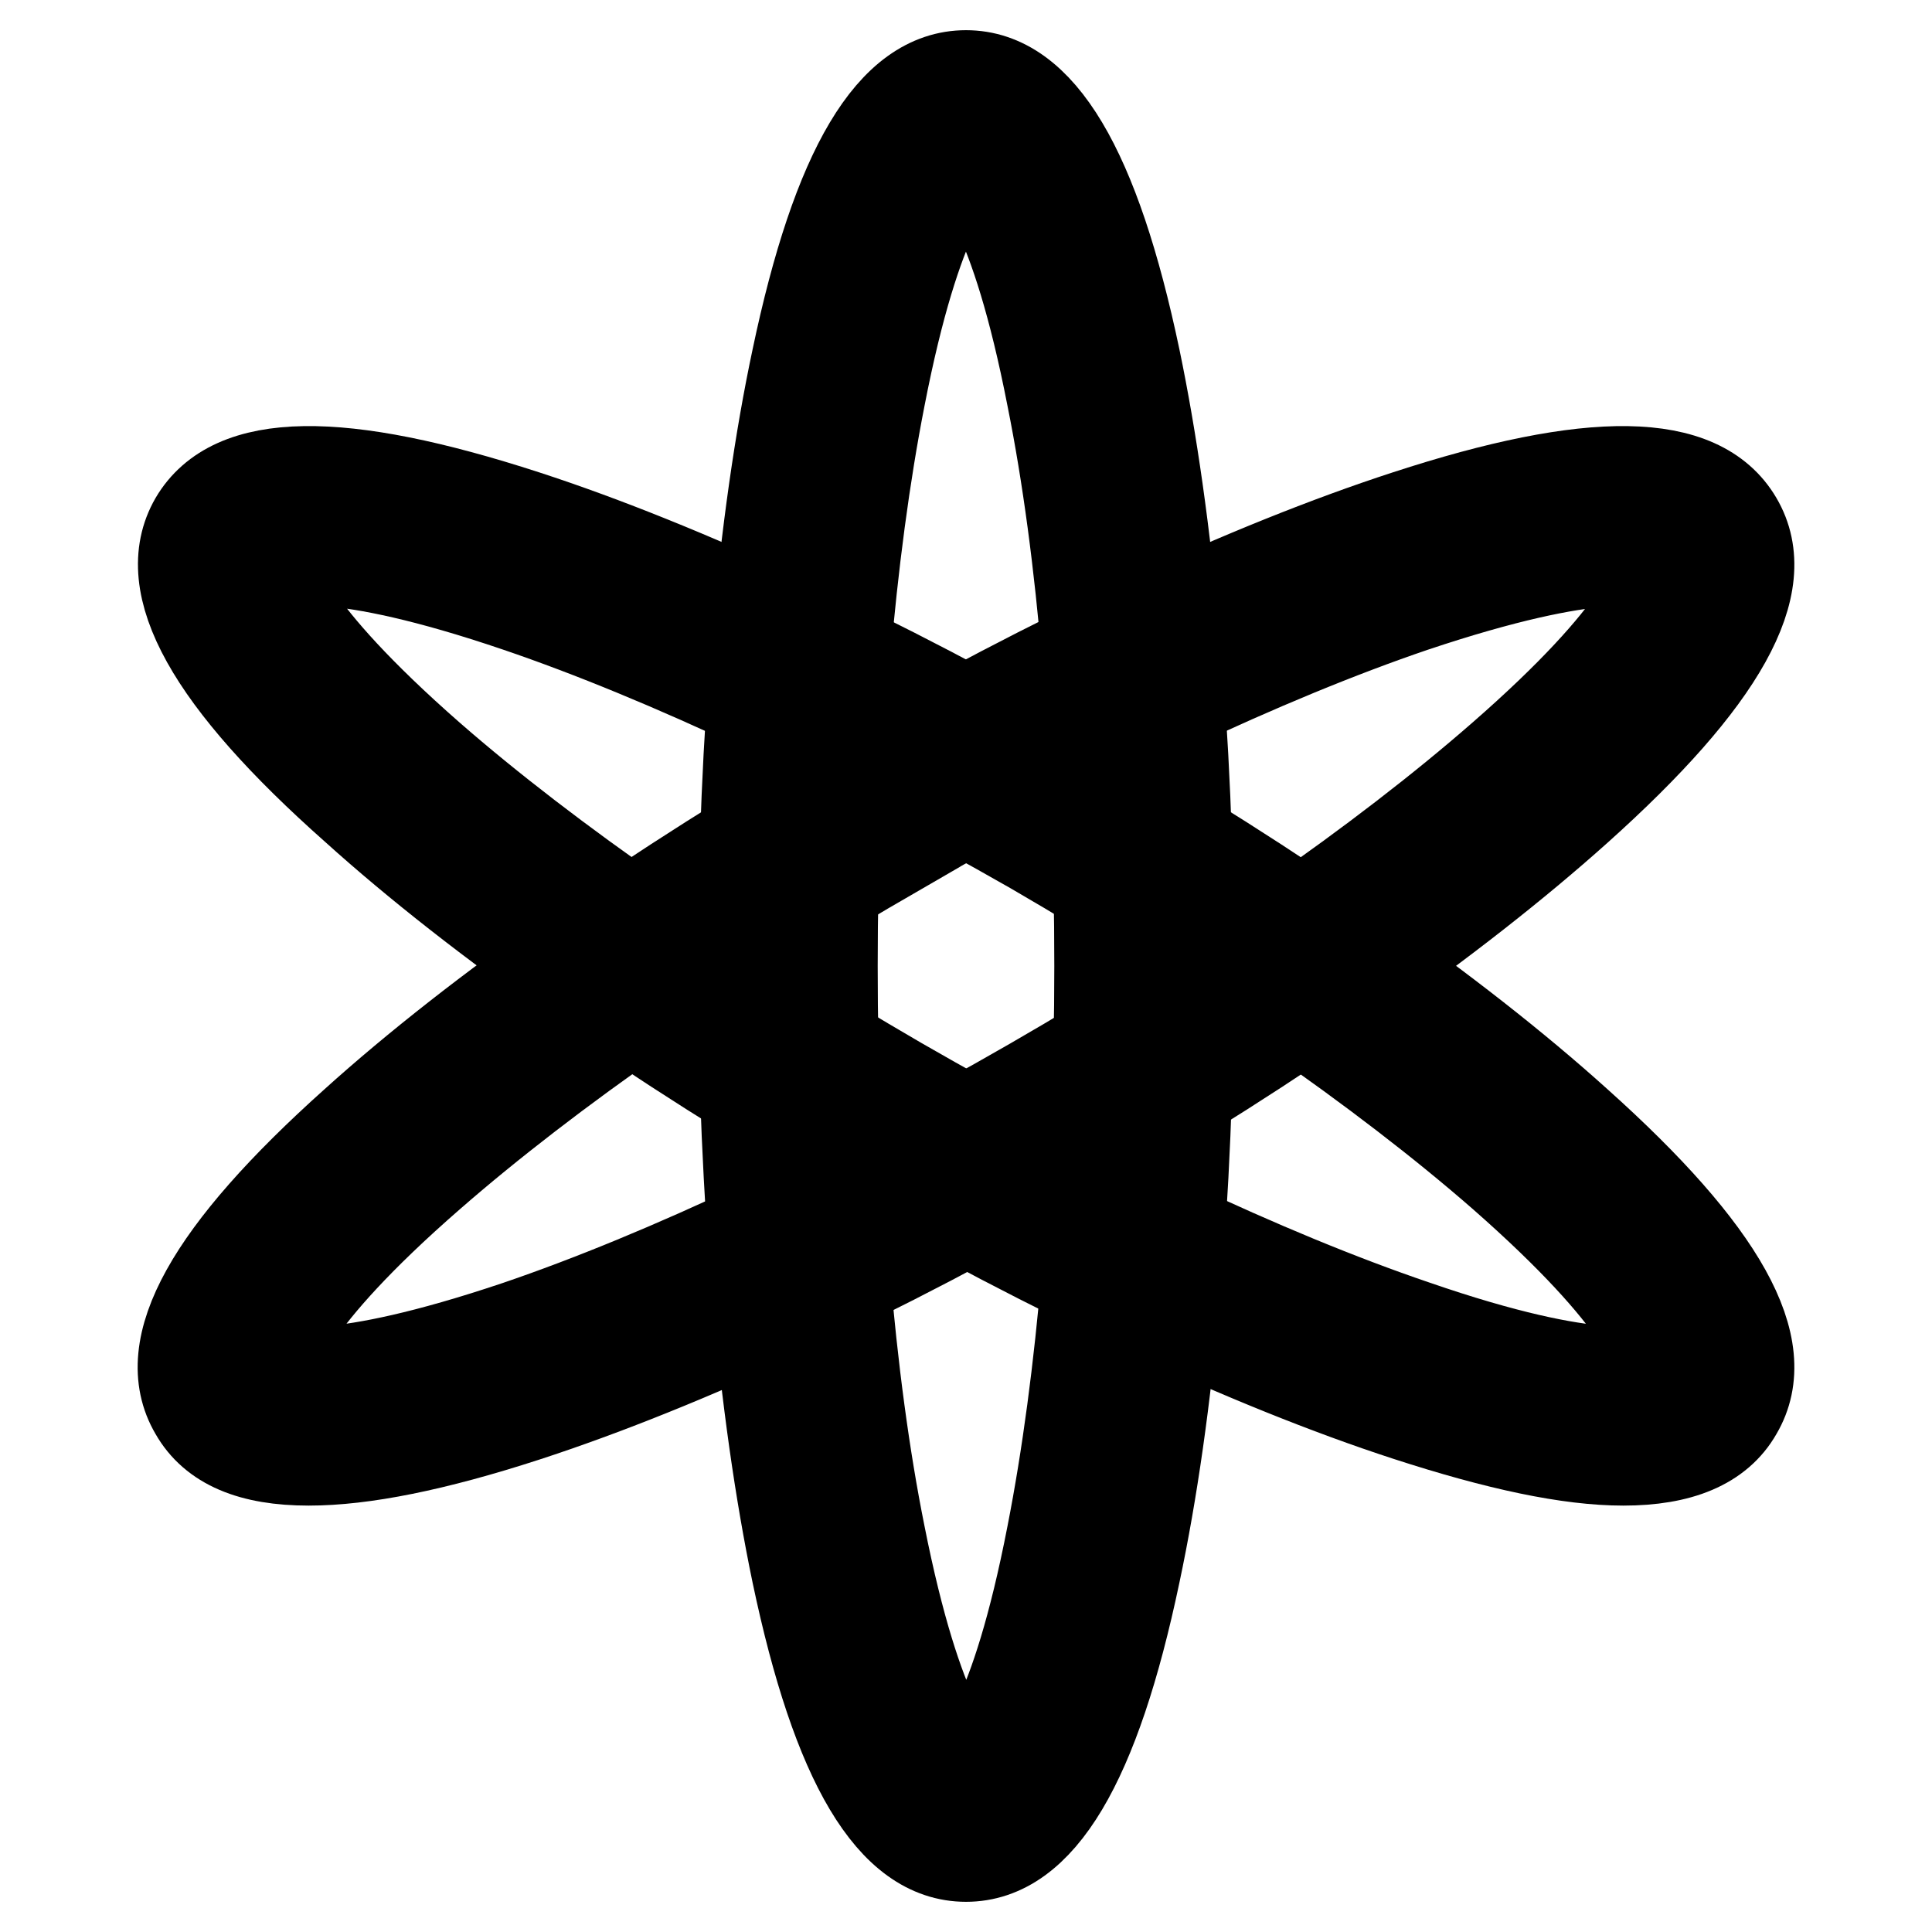
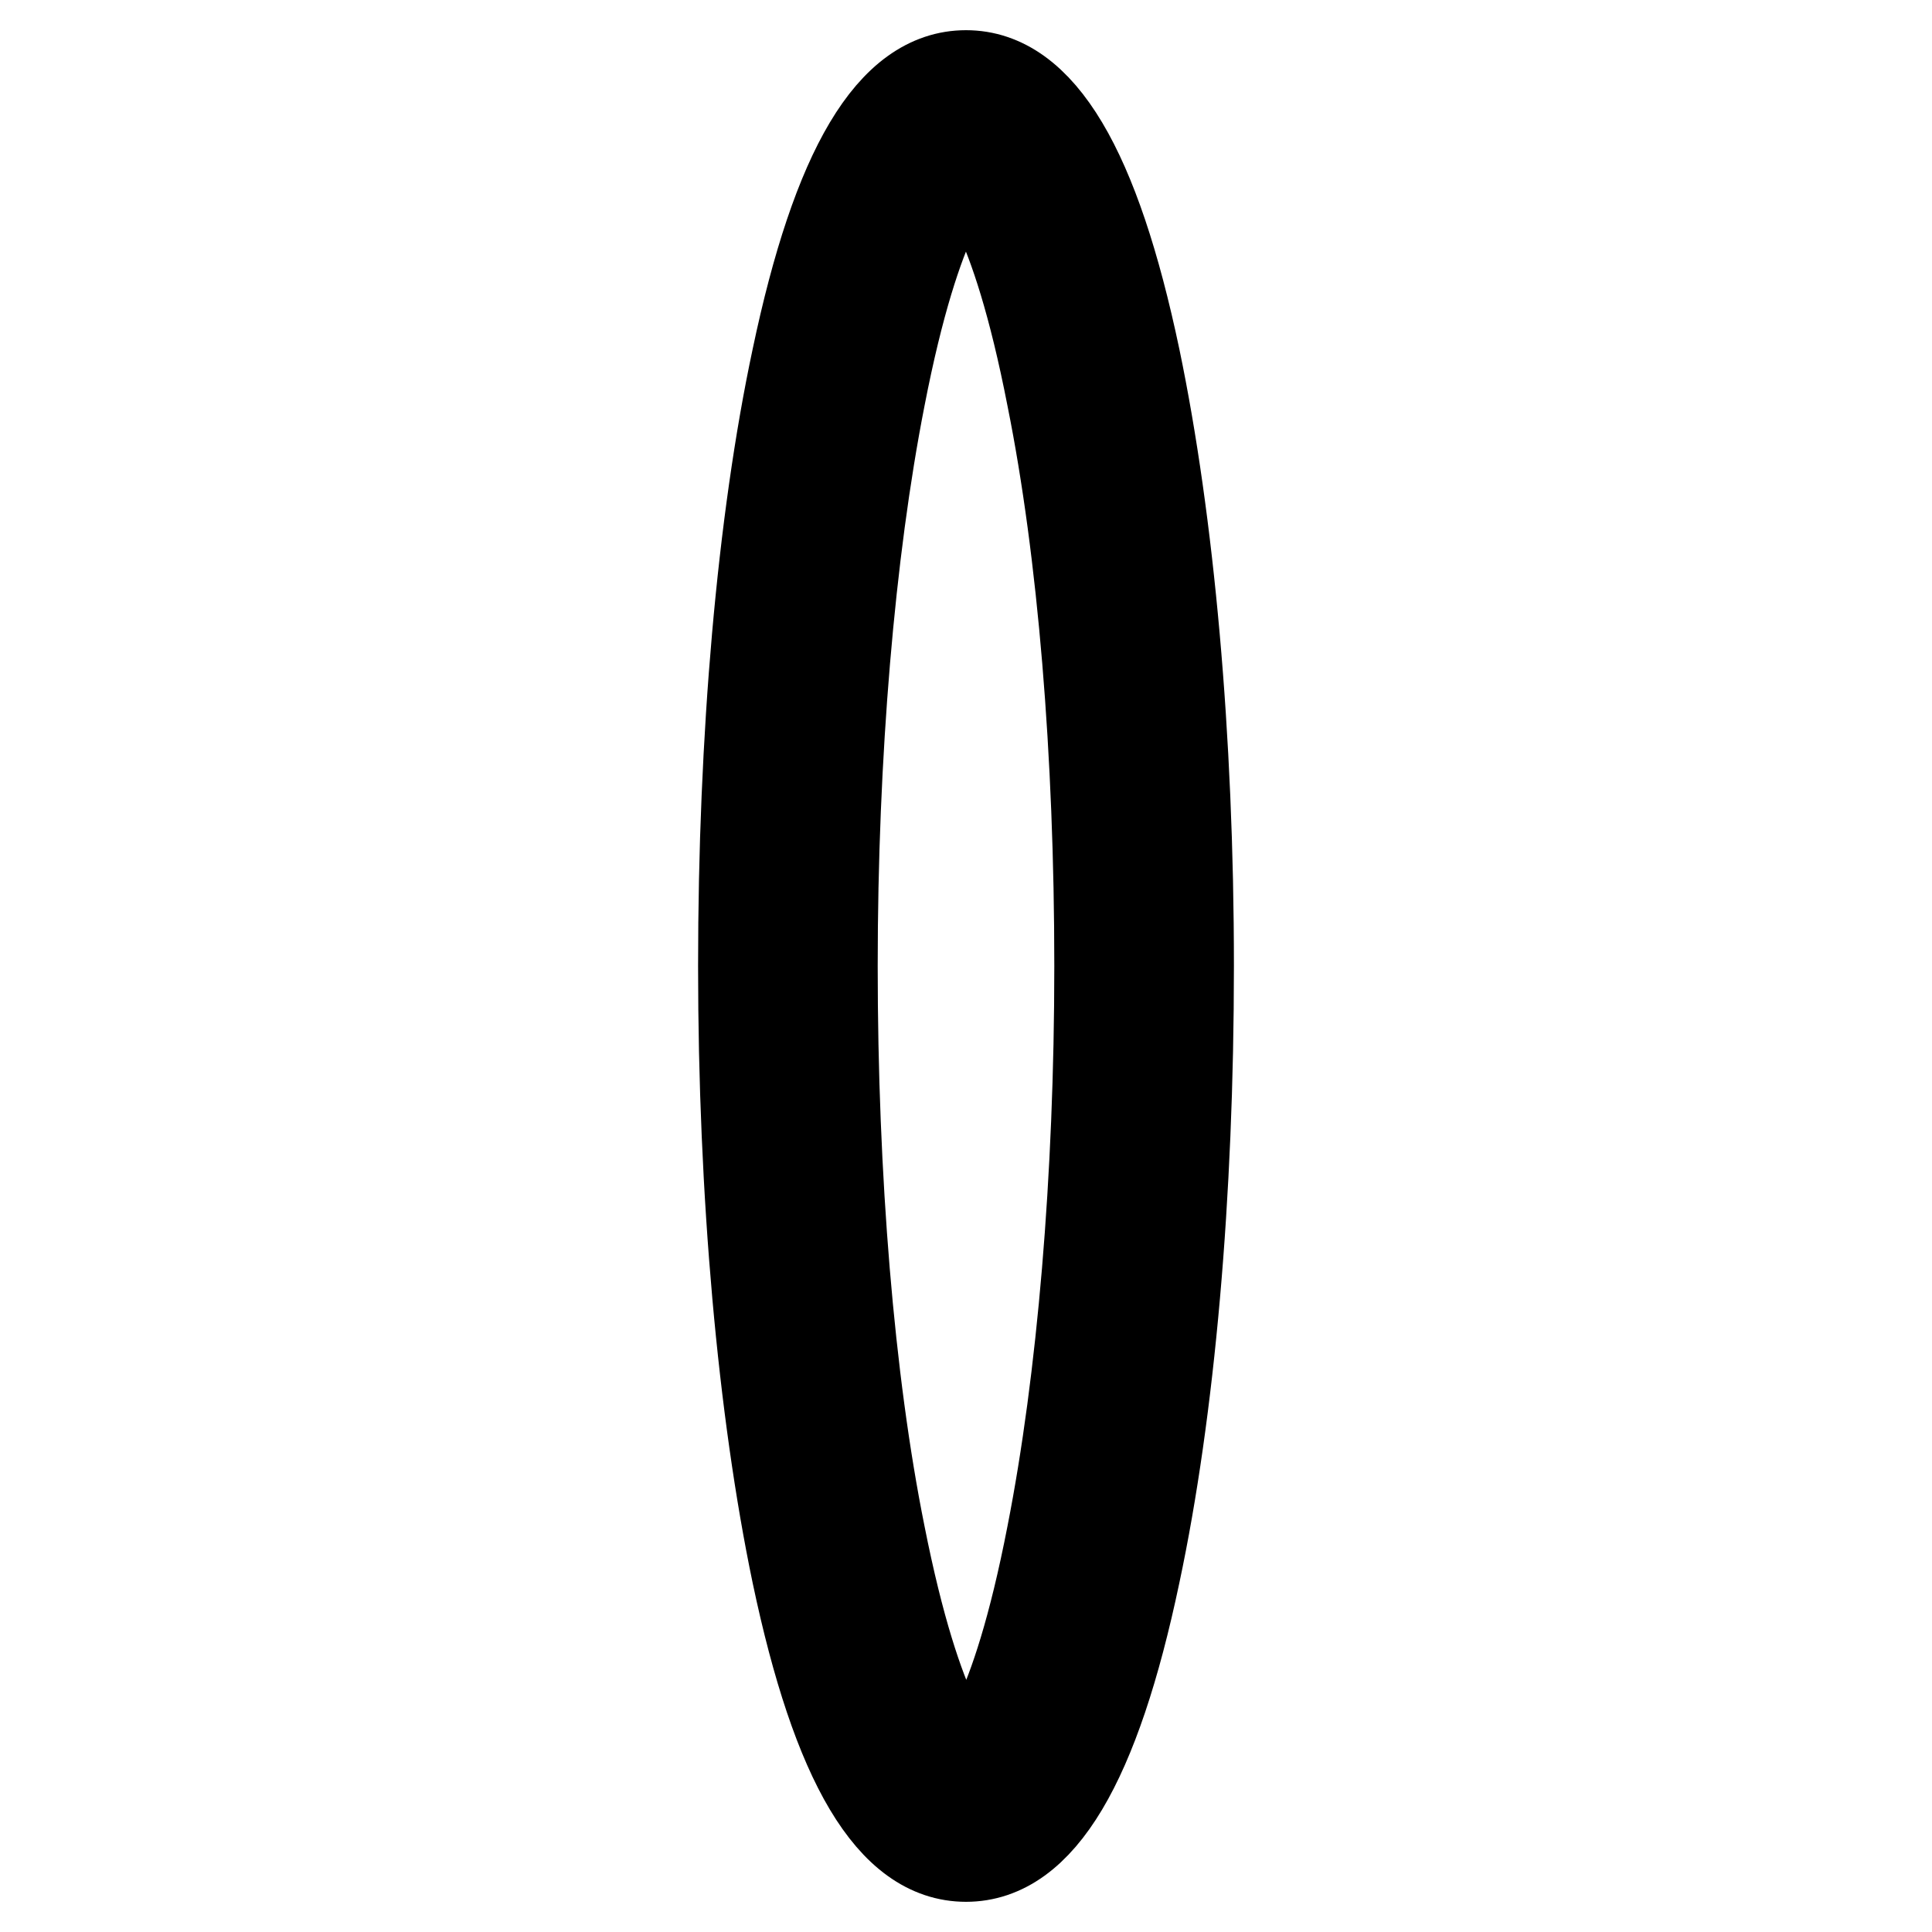
<svg xmlns="http://www.w3.org/2000/svg" version="1.1" x="0px" y="0px" viewBox="0 0 256 256" enable-background="new 0 0 256 256" xml:space="preserve">
  <g>
    <path stroke-width="12" fill-opacity="0" stroke="#000000" d="M128,246c-9.8,0-17.1-12.3-22.4-37.5c-4.5-21.6-7.1-50.2-7.1-80.5c0-30.3,2.5-58.9,7.1-80.5 C110.9,22.3,118.2,10,128,10c9.8,0,17.1,12.3,22.4,37.5c4.5,21.6,7.1,50.2,7.1,80.5c0,30.3-2.5,58.9-7.1,80.5 C145.1,233.7,137.8,246,128,246z M128,21.9c-1.1,0.7-6.5,5.5-11.4,30.8c-4,20.4-6.3,47.2-6.3,75.3s2.2,54.9,6.3,75.3 c5,25.3,10.4,30.1,11.4,30.8c1.1-0.7,6.5-5.5,11.4-30.8c4-20.4,6.3-47.2,6.3-75.3s-2.2-54.9-6.3-75.3 C134.5,27.5,129.1,22.6,128,21.9z" />
-     <path stroke-width="12" fill-opacity="0" stroke="#000000" d="M215.1,193.5c-7.2,0-16.6-2-28.6-5.9c-20.9-6.8-47-19-73.2-34.1c-26.3-15.2-49.8-31.6-66.2-46.4 C27.8,90,20.9,77.5,25.8,69c5-8.5,19.2-8.7,43.8-0.7c20.9,6.8,47,19,73.2,34.1c26.3,15.2,49.8,31.6,66.2,46.4 c19.2,17.2,26.2,29.7,21.2,38.2C227.7,191.4,222.6,193.5,215.1,193.5L215.1,193.5z M36.1,74.9c0.1,1.3,1.5,8.4,20.9,25.4 c15.7,13.7,37.8,29,62.1,43.1c24.3,14,48.6,25.5,68.3,32.2c24.3,8.4,31.3,6,32.5,5.4c-0.1-1.3-1.5-8.4-20.9-25.4 c-15.7-13.7-37.8-29-62.1-43.1c-24.3-13.9-48.6-25.4-68.3-32.1C44.2,72.1,37.3,74.4,36.1,74.9z" />
-     <path stroke-width="12" fill-opacity="0" stroke="#000000" d="M40.9,193.5c-7.6,0-12.6-2.1-15.1-6.5c-5-8.5,2-21,21.2-38.2c16.4-14.8,39.9-31.2,66.2-46.4 c26.3-15.2,52.3-27.3,73.2-34.1c24.5-8,38.8-7.8,43.8,0.7s-2,21-21.2,38.2c-16.4,14.7-39.9,31.2-66.2,46.4 c-26.3,15.2-52.3,27.3-73.2,34.1C57.6,191.6,48.1,193.5,40.9,193.5L40.9,193.5z M36.1,181.1c1.2,0.6,8,2.8,32.4-5.4 c19.7-6.7,44-18.2,68.3-32.2c24.3-14,46.4-29.4,62.1-43.1c19.4-16.9,20.9-24.1,20.9-25.4c-1.2-0.6-8-2.8-32.5,5.4 c-19.7,6.7-44,18.2-68.3,32.2l-2.8-5.1l2.9,5.1c-24.3,14-46.4,29.4-62.1,43.1C37.6,172.6,36.2,179.8,36.1,181.1z" />
  </g>
</svg>